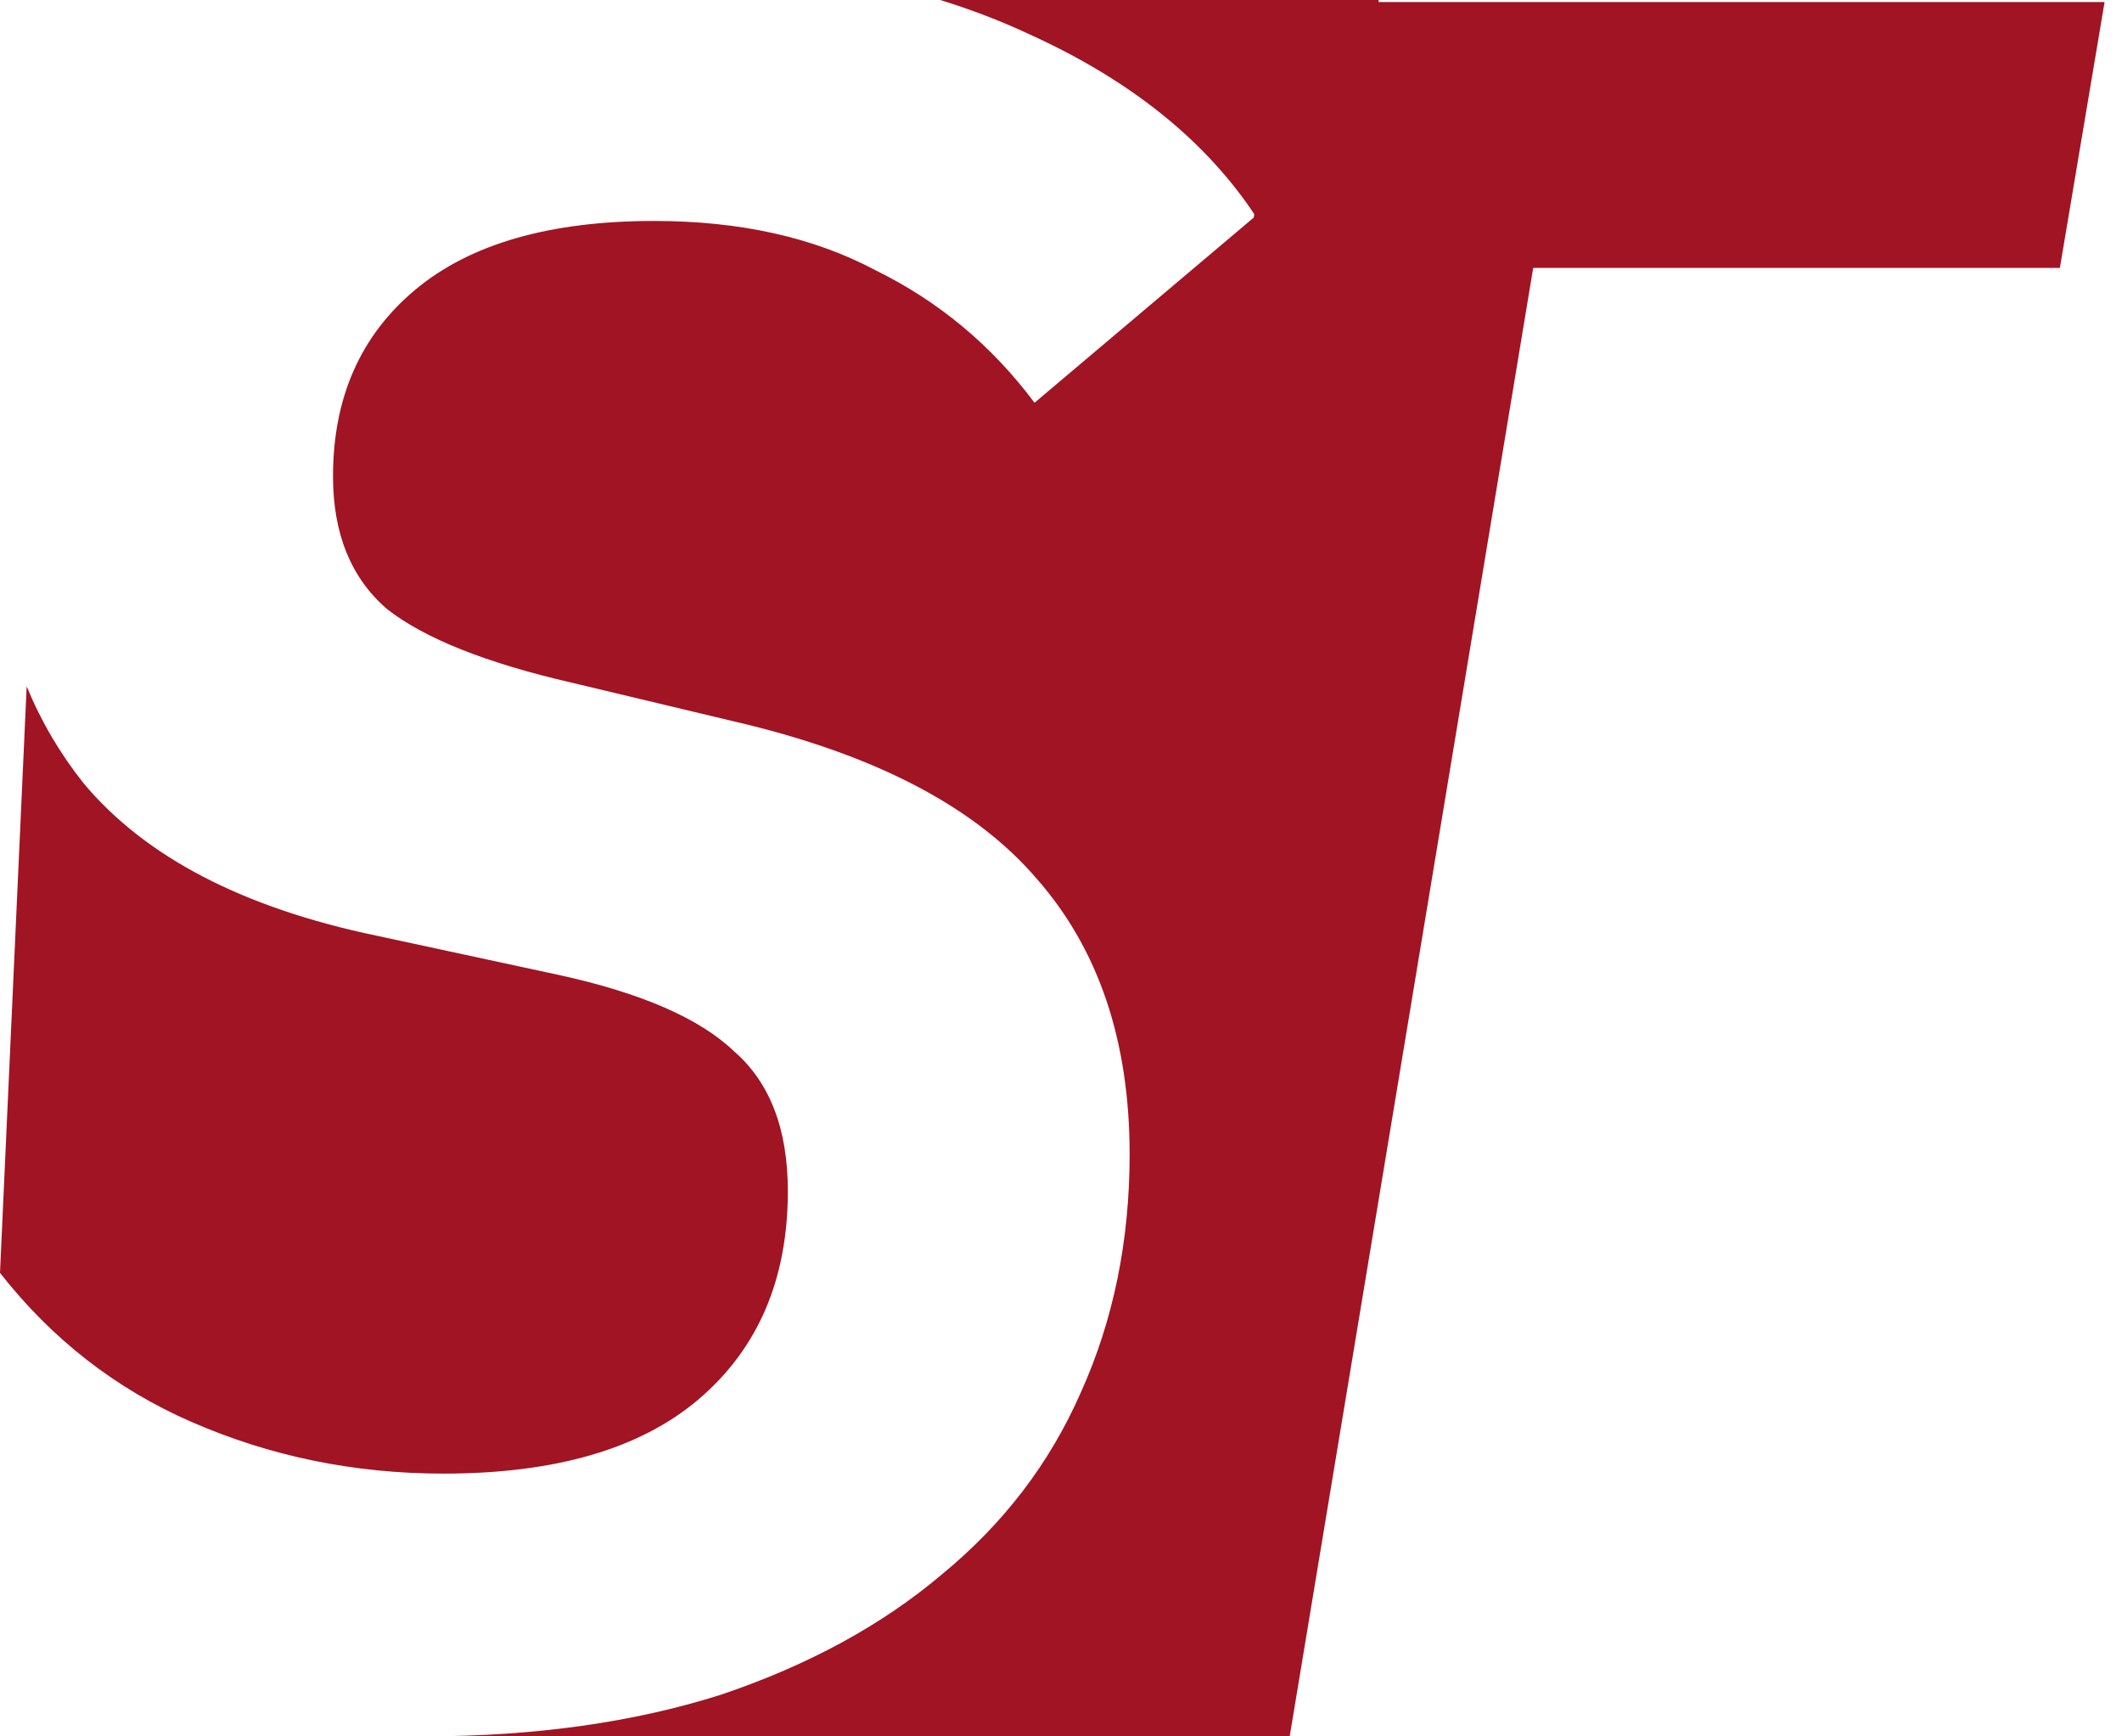
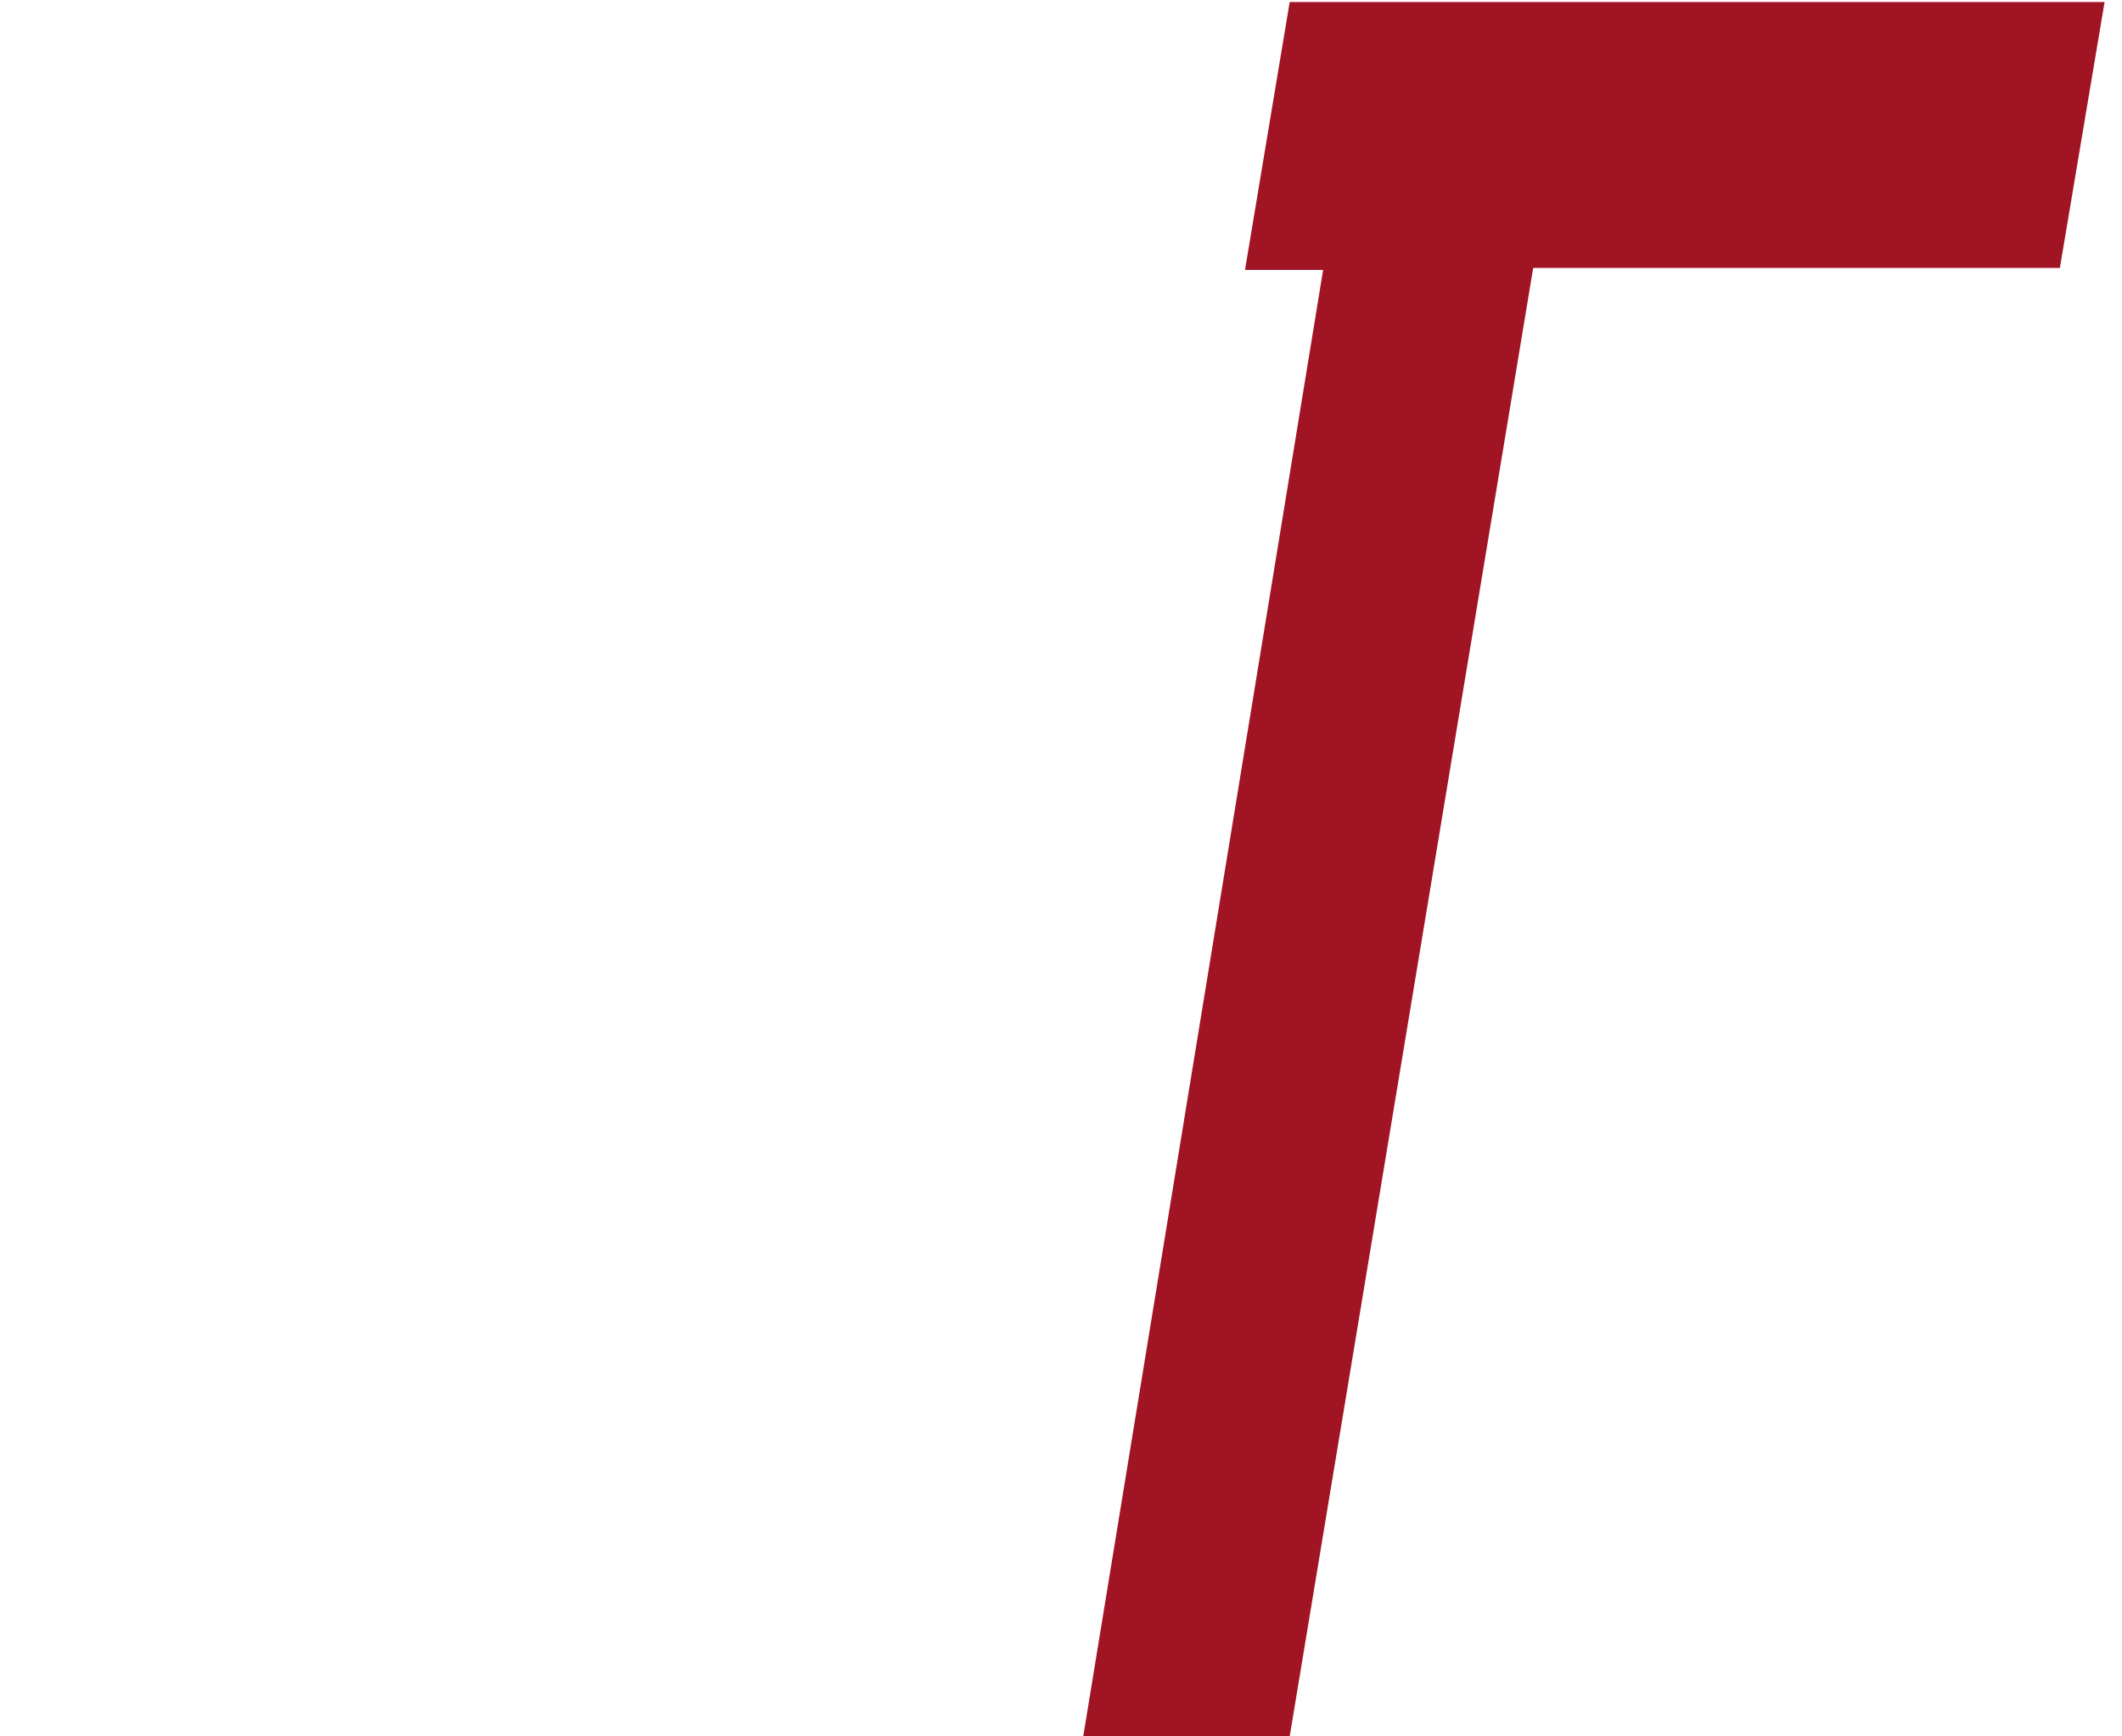
<svg xmlns="http://www.w3.org/2000/svg" width="44" height="36" viewBox="0 0 44 36" fill="none">
  <path d="M31.791 5.555L26.742 36H22.461L27.435 5.597H25.815L26.742 0.042H43.639L42.712 5.555H31.791Z" fill="#A11424" />
-   <path fill-rule="evenodd" clip-rule="evenodd" d="M8.264 36H8.725L8.77 36L8.813 36H26.034L28.587 0H19.494L19.493 0H9.439V0L19.494 0C20.141 0.199 20.758 0.436 21.345 0.711C23.441 1.662 25.004 2.918 26.034 4.479L21.451 8.35C20.563 7.161 19.462 6.245 18.148 5.6C16.869 4.921 15.341 4.581 13.565 4.581C11.399 4.581 9.747 5.057 8.61 6.007C7.473 6.958 6.905 8.248 6.905 9.877C6.905 11.065 7.278 11.982 8.024 12.627C8.805 13.238 10.084 13.747 11.86 14.155L15.484 15.02C18.254 15.699 20.261 16.769 21.505 18.229C22.784 19.688 23.423 21.589 23.423 23.932C23.423 25.731 23.085 27.378 22.41 28.871C21.771 30.331 20.812 31.587 19.533 32.639C18.29 33.692 16.762 34.524 14.951 35.135C13.15 35.708 11.105 35.997 8.813 36H8.725C8.577 36 8.43 35.999 8.283 35.996L8.264 36ZM-2.79346e-05 26.39C1.078 27.766 2.403 28.797 3.974 29.482C5.608 30.195 7.349 30.552 9.196 30.552C11.505 30.552 13.263 30.043 14.471 29.024C15.714 27.972 16.336 26.529 16.336 24.696C16.336 23.406 15.963 22.438 15.217 21.793C14.507 21.114 13.299 20.588 11.594 20.215L7.811 19.4C5.04 18.823 3.015 17.77 1.736 16.242C1.245 15.625 0.85 14.954 0.553 14.23L-2.79346e-05 26.39Z" fill="#A11424" />
</svg>